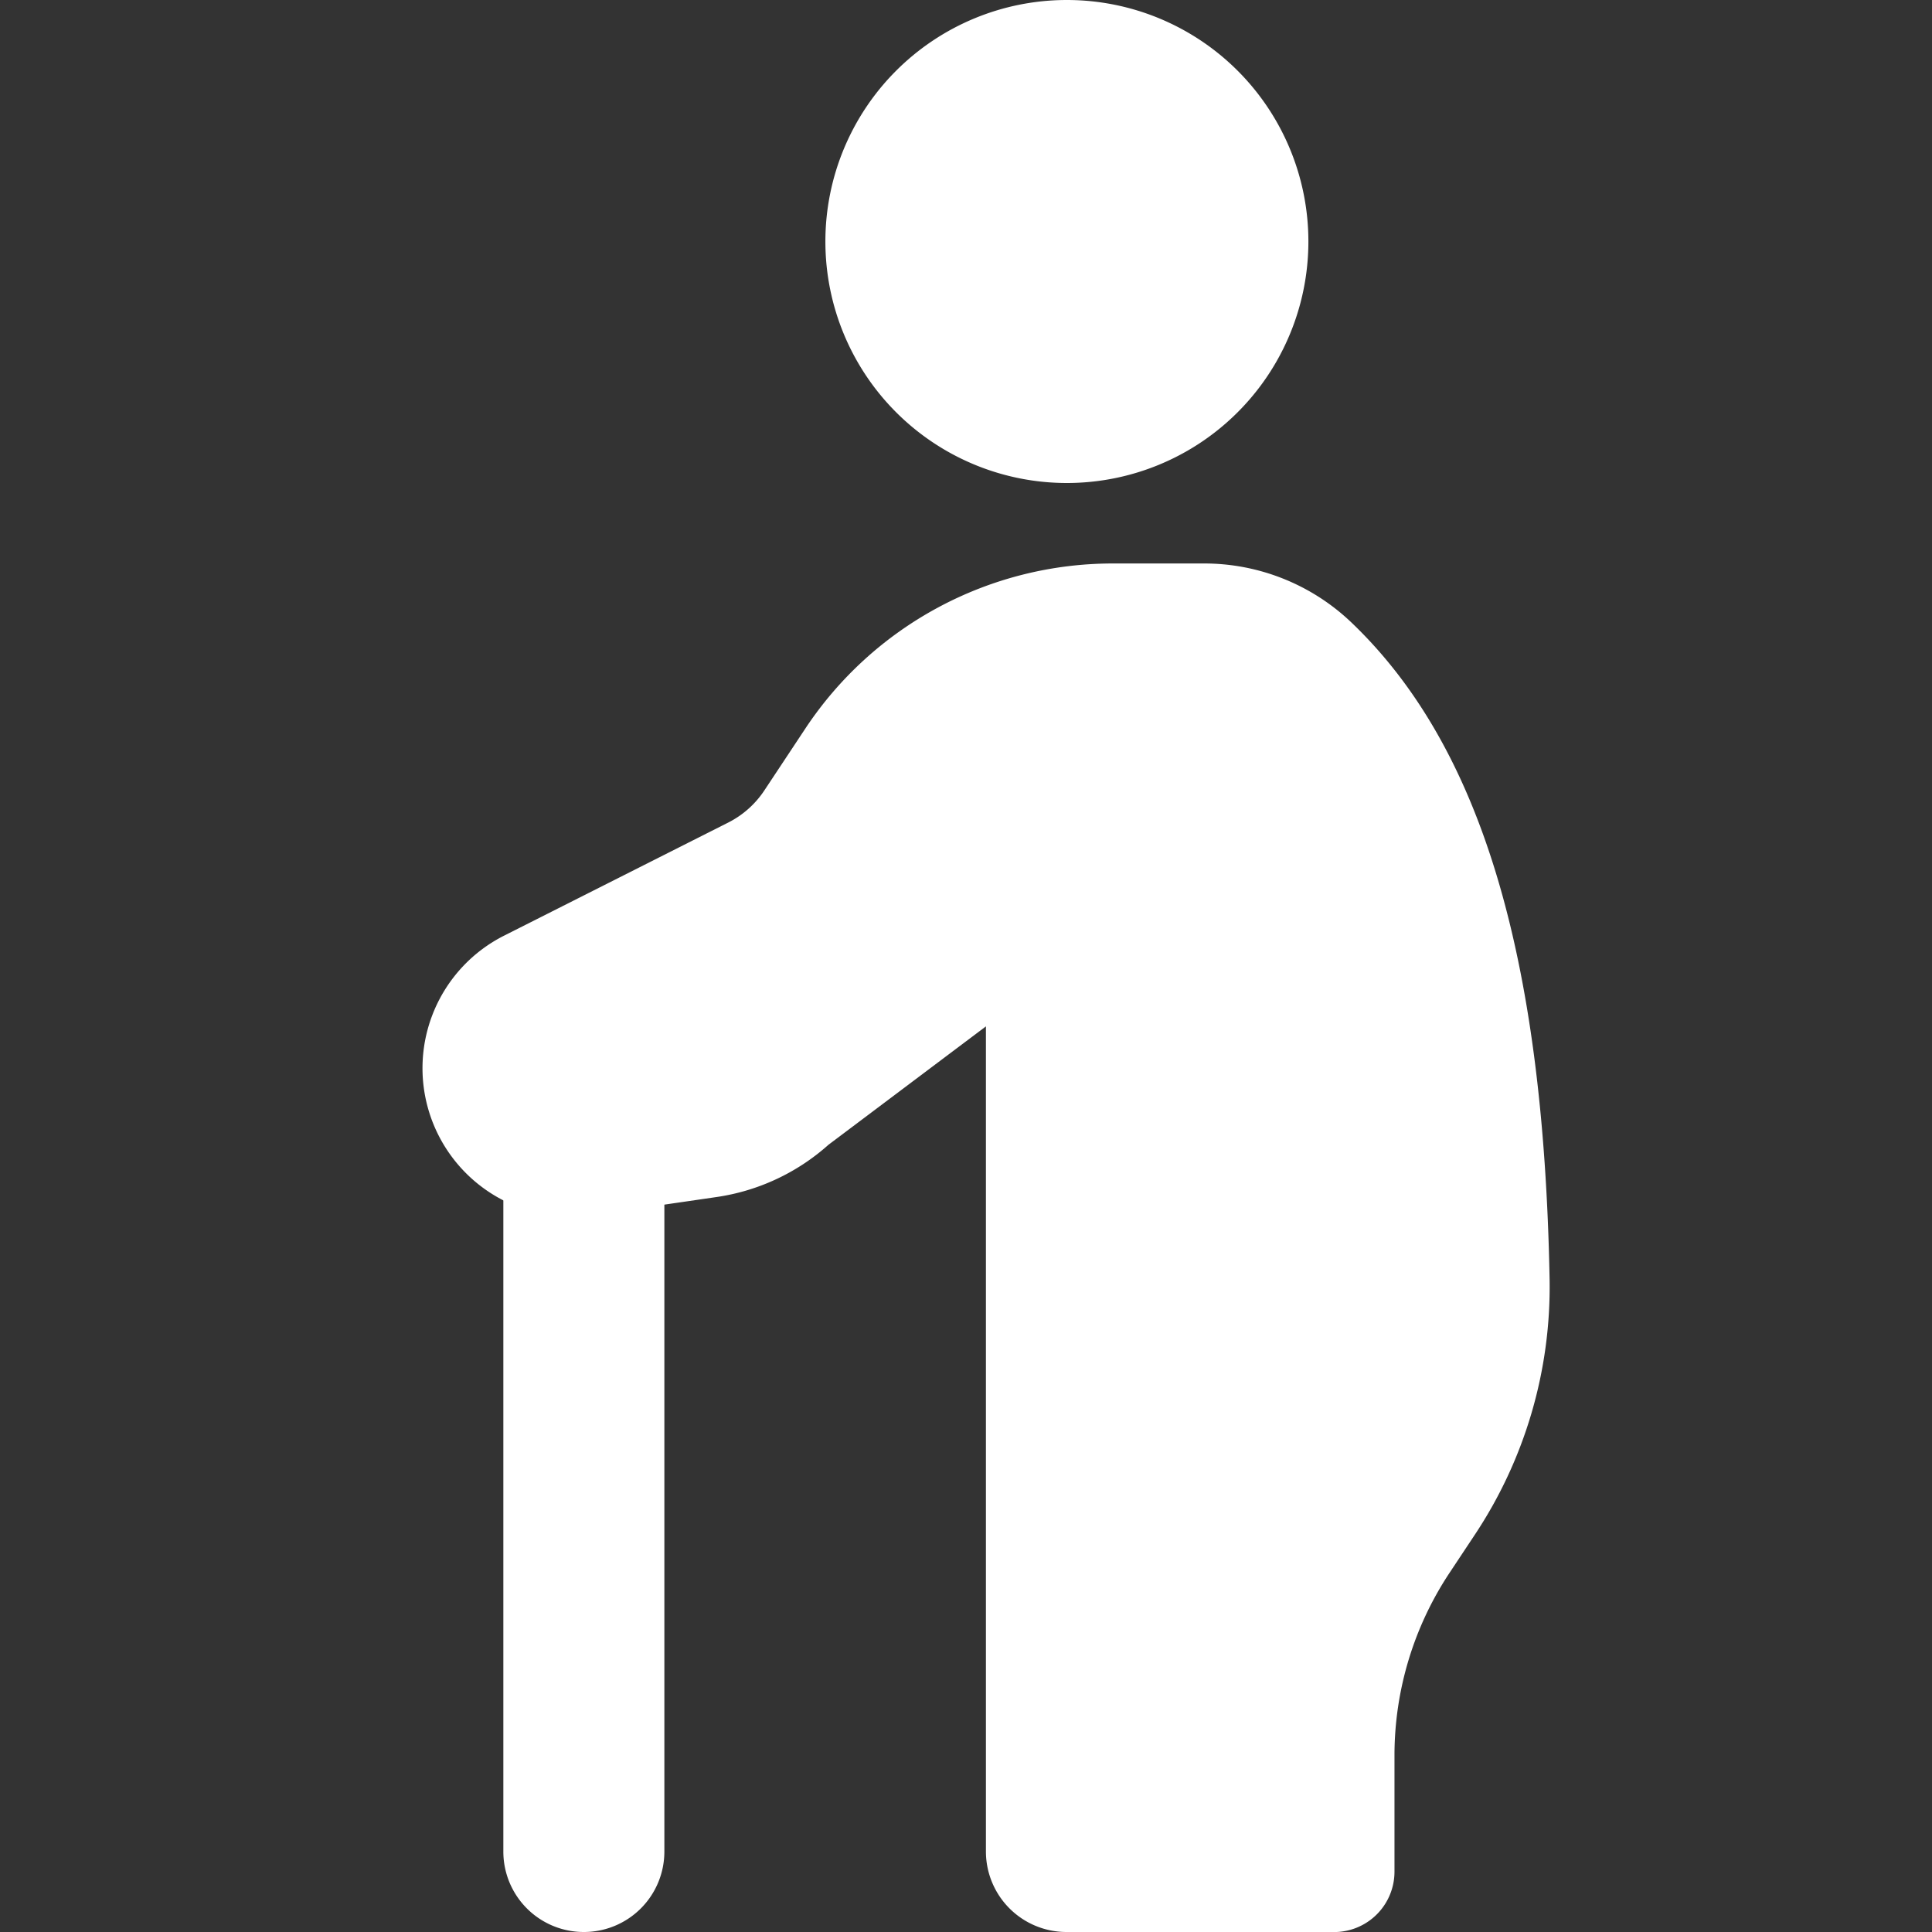
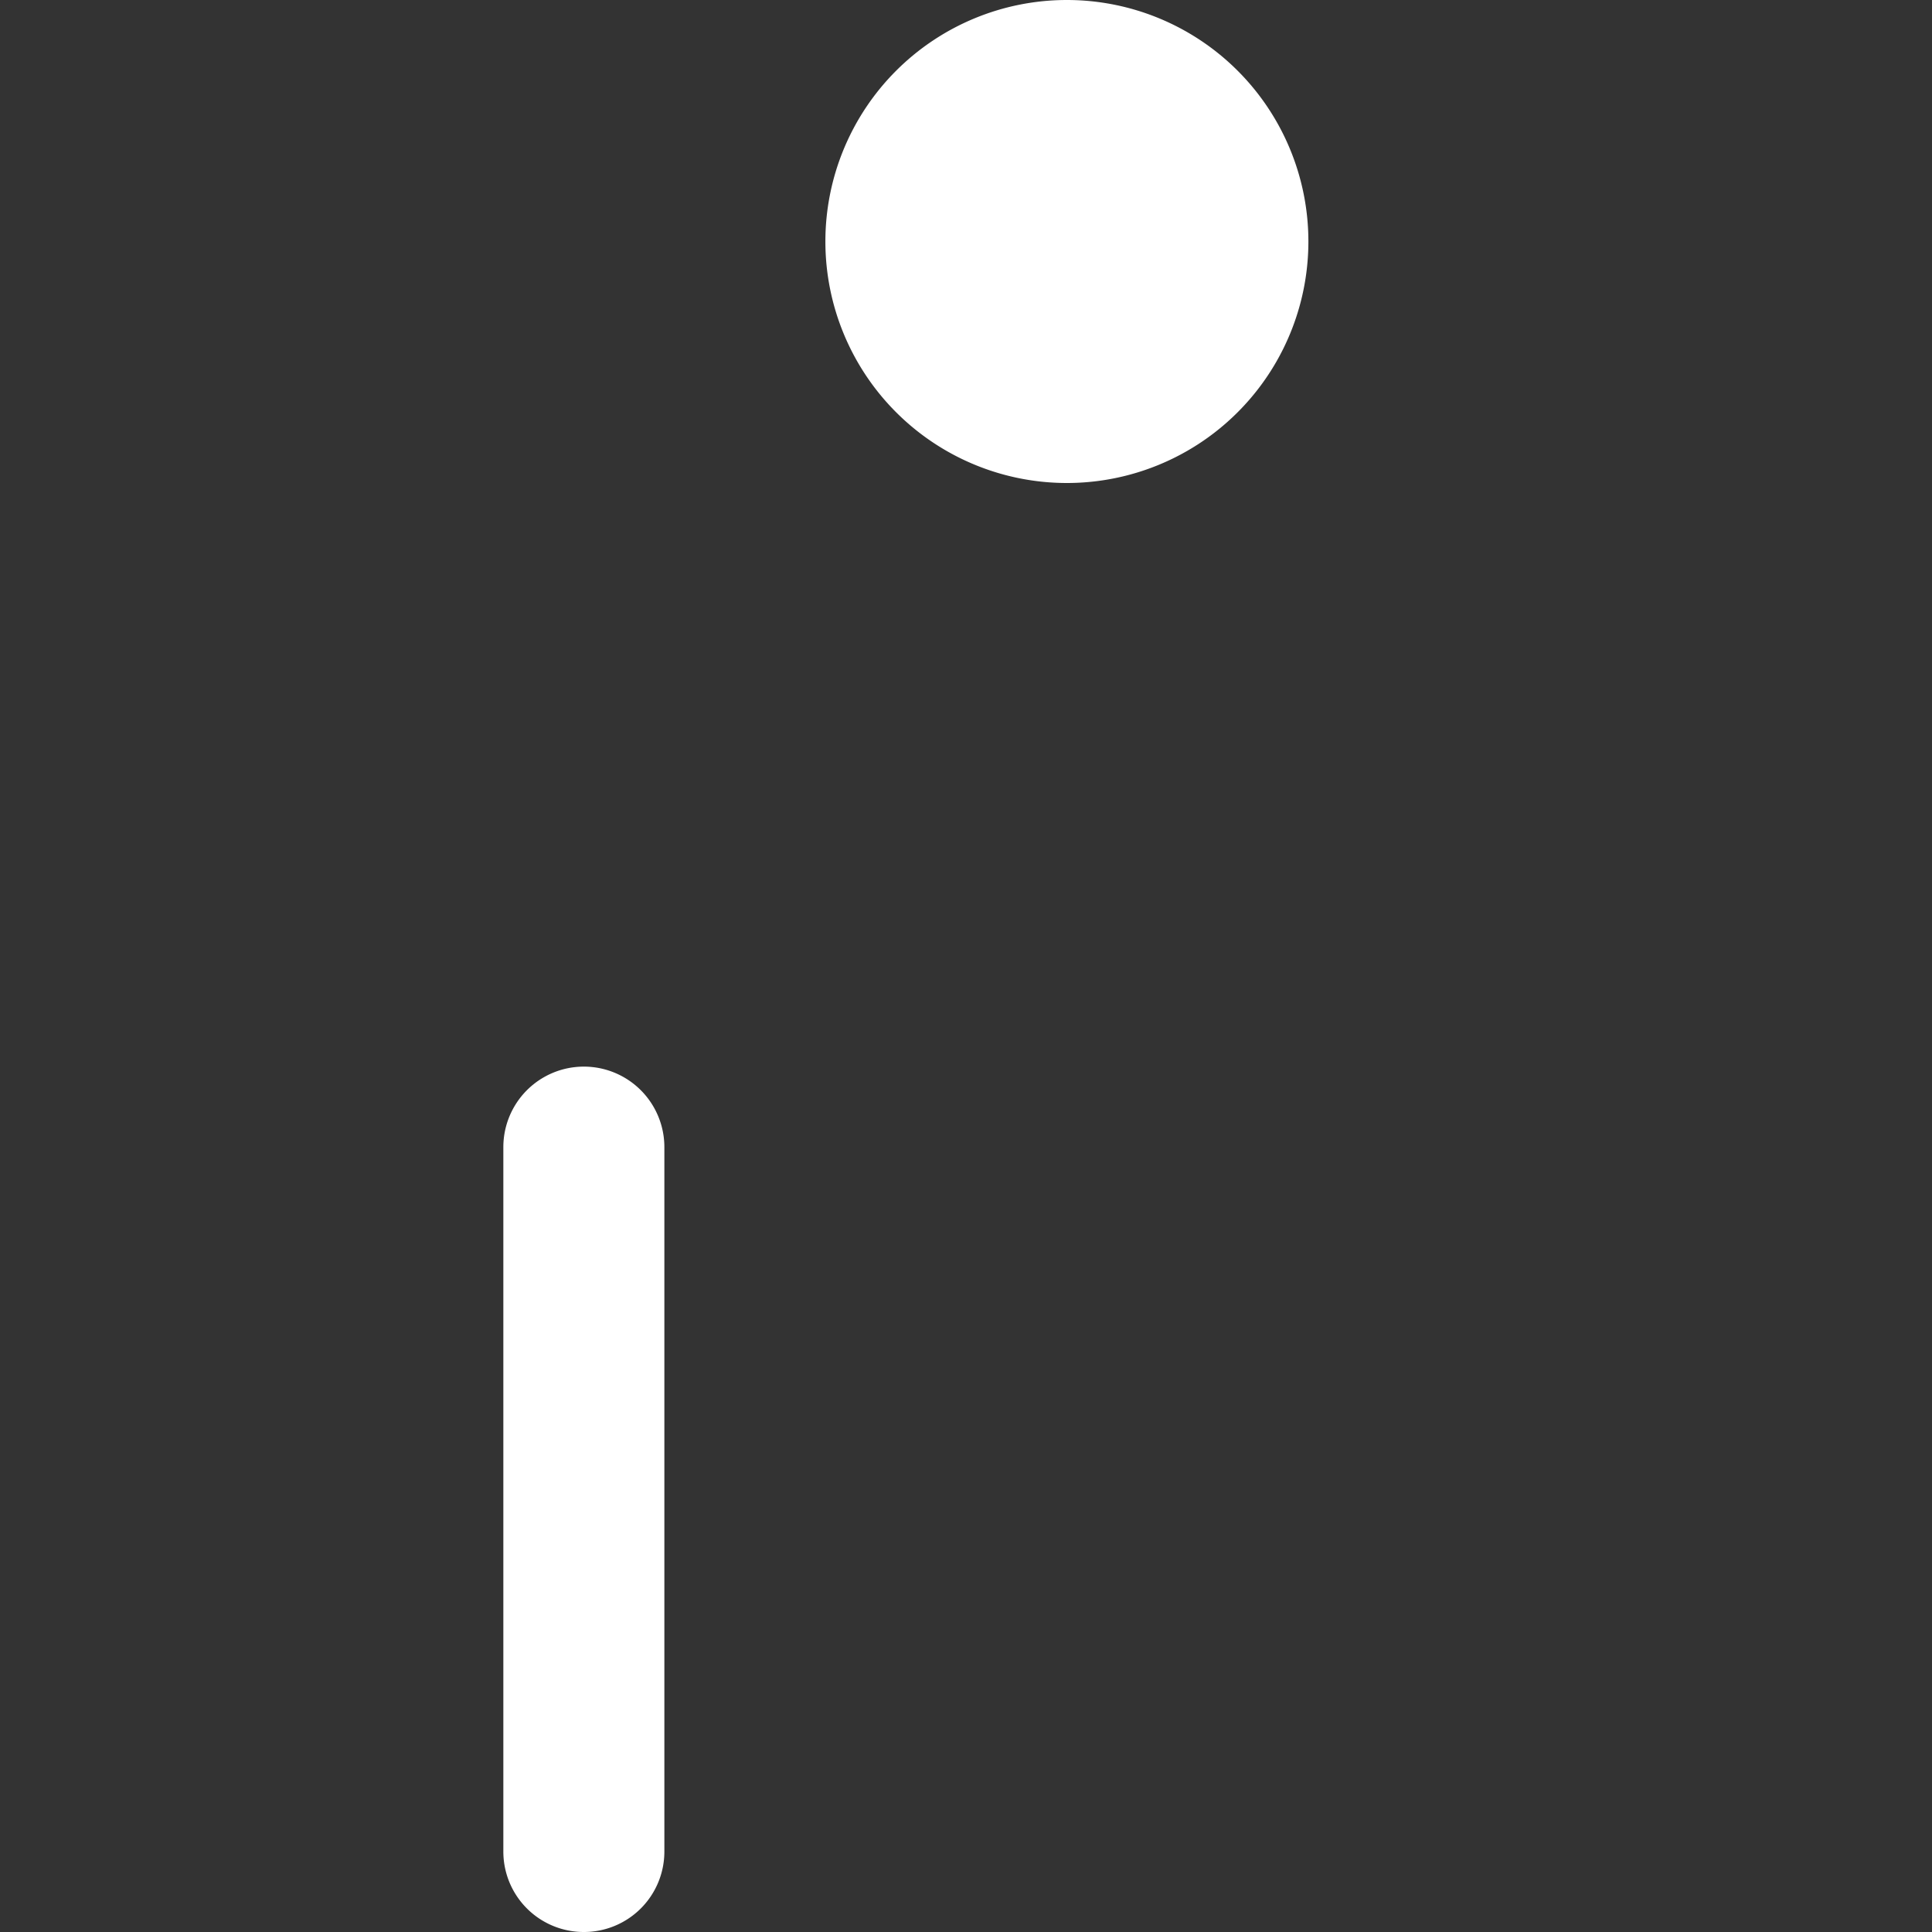
<svg xmlns="http://www.w3.org/2000/svg" width="32" height="32" viewBox="0 0 32 32">
  <rect x="0" y="0" width="32" height="32" fill="#333333" stroke="none" />
  <g id="group-i-benfit" transform="translate(-1204 -358)">
-     <rect id="Rectangle_31559" data-name="Rectangle 31559" width="32" height="32" transform="translate(1204 358)" fill="none" />
    <g id="old-man" transform="translate(1205.997 358)">
      <path id="Path_121463" data-name="Path 121463" d="M7.339,27.583A1.332,1.332,0,0,1,6.006,26.25V14.583a1.333,1.333,0,0,1,2.667,0V26.25a1.332,1.332,0,0,1-1.333,1.333Z" transform="translate(0.334 4.417)" fill="#fff" />
      <path id="Path_121464" data-name="Path 121464" d="M14.006,8a4,4,0,1,1,4-4,4,4,0,0,1-4,4Z" transform="translate(1.668)" fill="#fff" />
-       <path id="Path_121465" data-name="Path 121465" d="M20.1,29.667H15.666a1.334,1.334,0,0,1-1.333-1.333V14.667l-2.608,1.961a3.549,3.549,0,0,1-1.863.867l-2.061.3a2.459,2.459,0,0,1-1.448-4.631l3.712-1.873a1.56,1.56,0,0,0,.6-.535l.675-1.019A6.109,6.109,0,0,1,16.434,7h1.492a3.531,3.531,0,0,1,2.455.972c2.141,2.041,3.187,5.5,3.288,10.876A7.416,7.416,0,0,1,22.422,23.1l-.412.621A5.473,5.473,0,0,0,21.1,26.74v1.928a1,1,0,0,1-1,1Z" transform="translate(0 2.333)" fill="#fff" />
    </g>
  </g>
</svg>